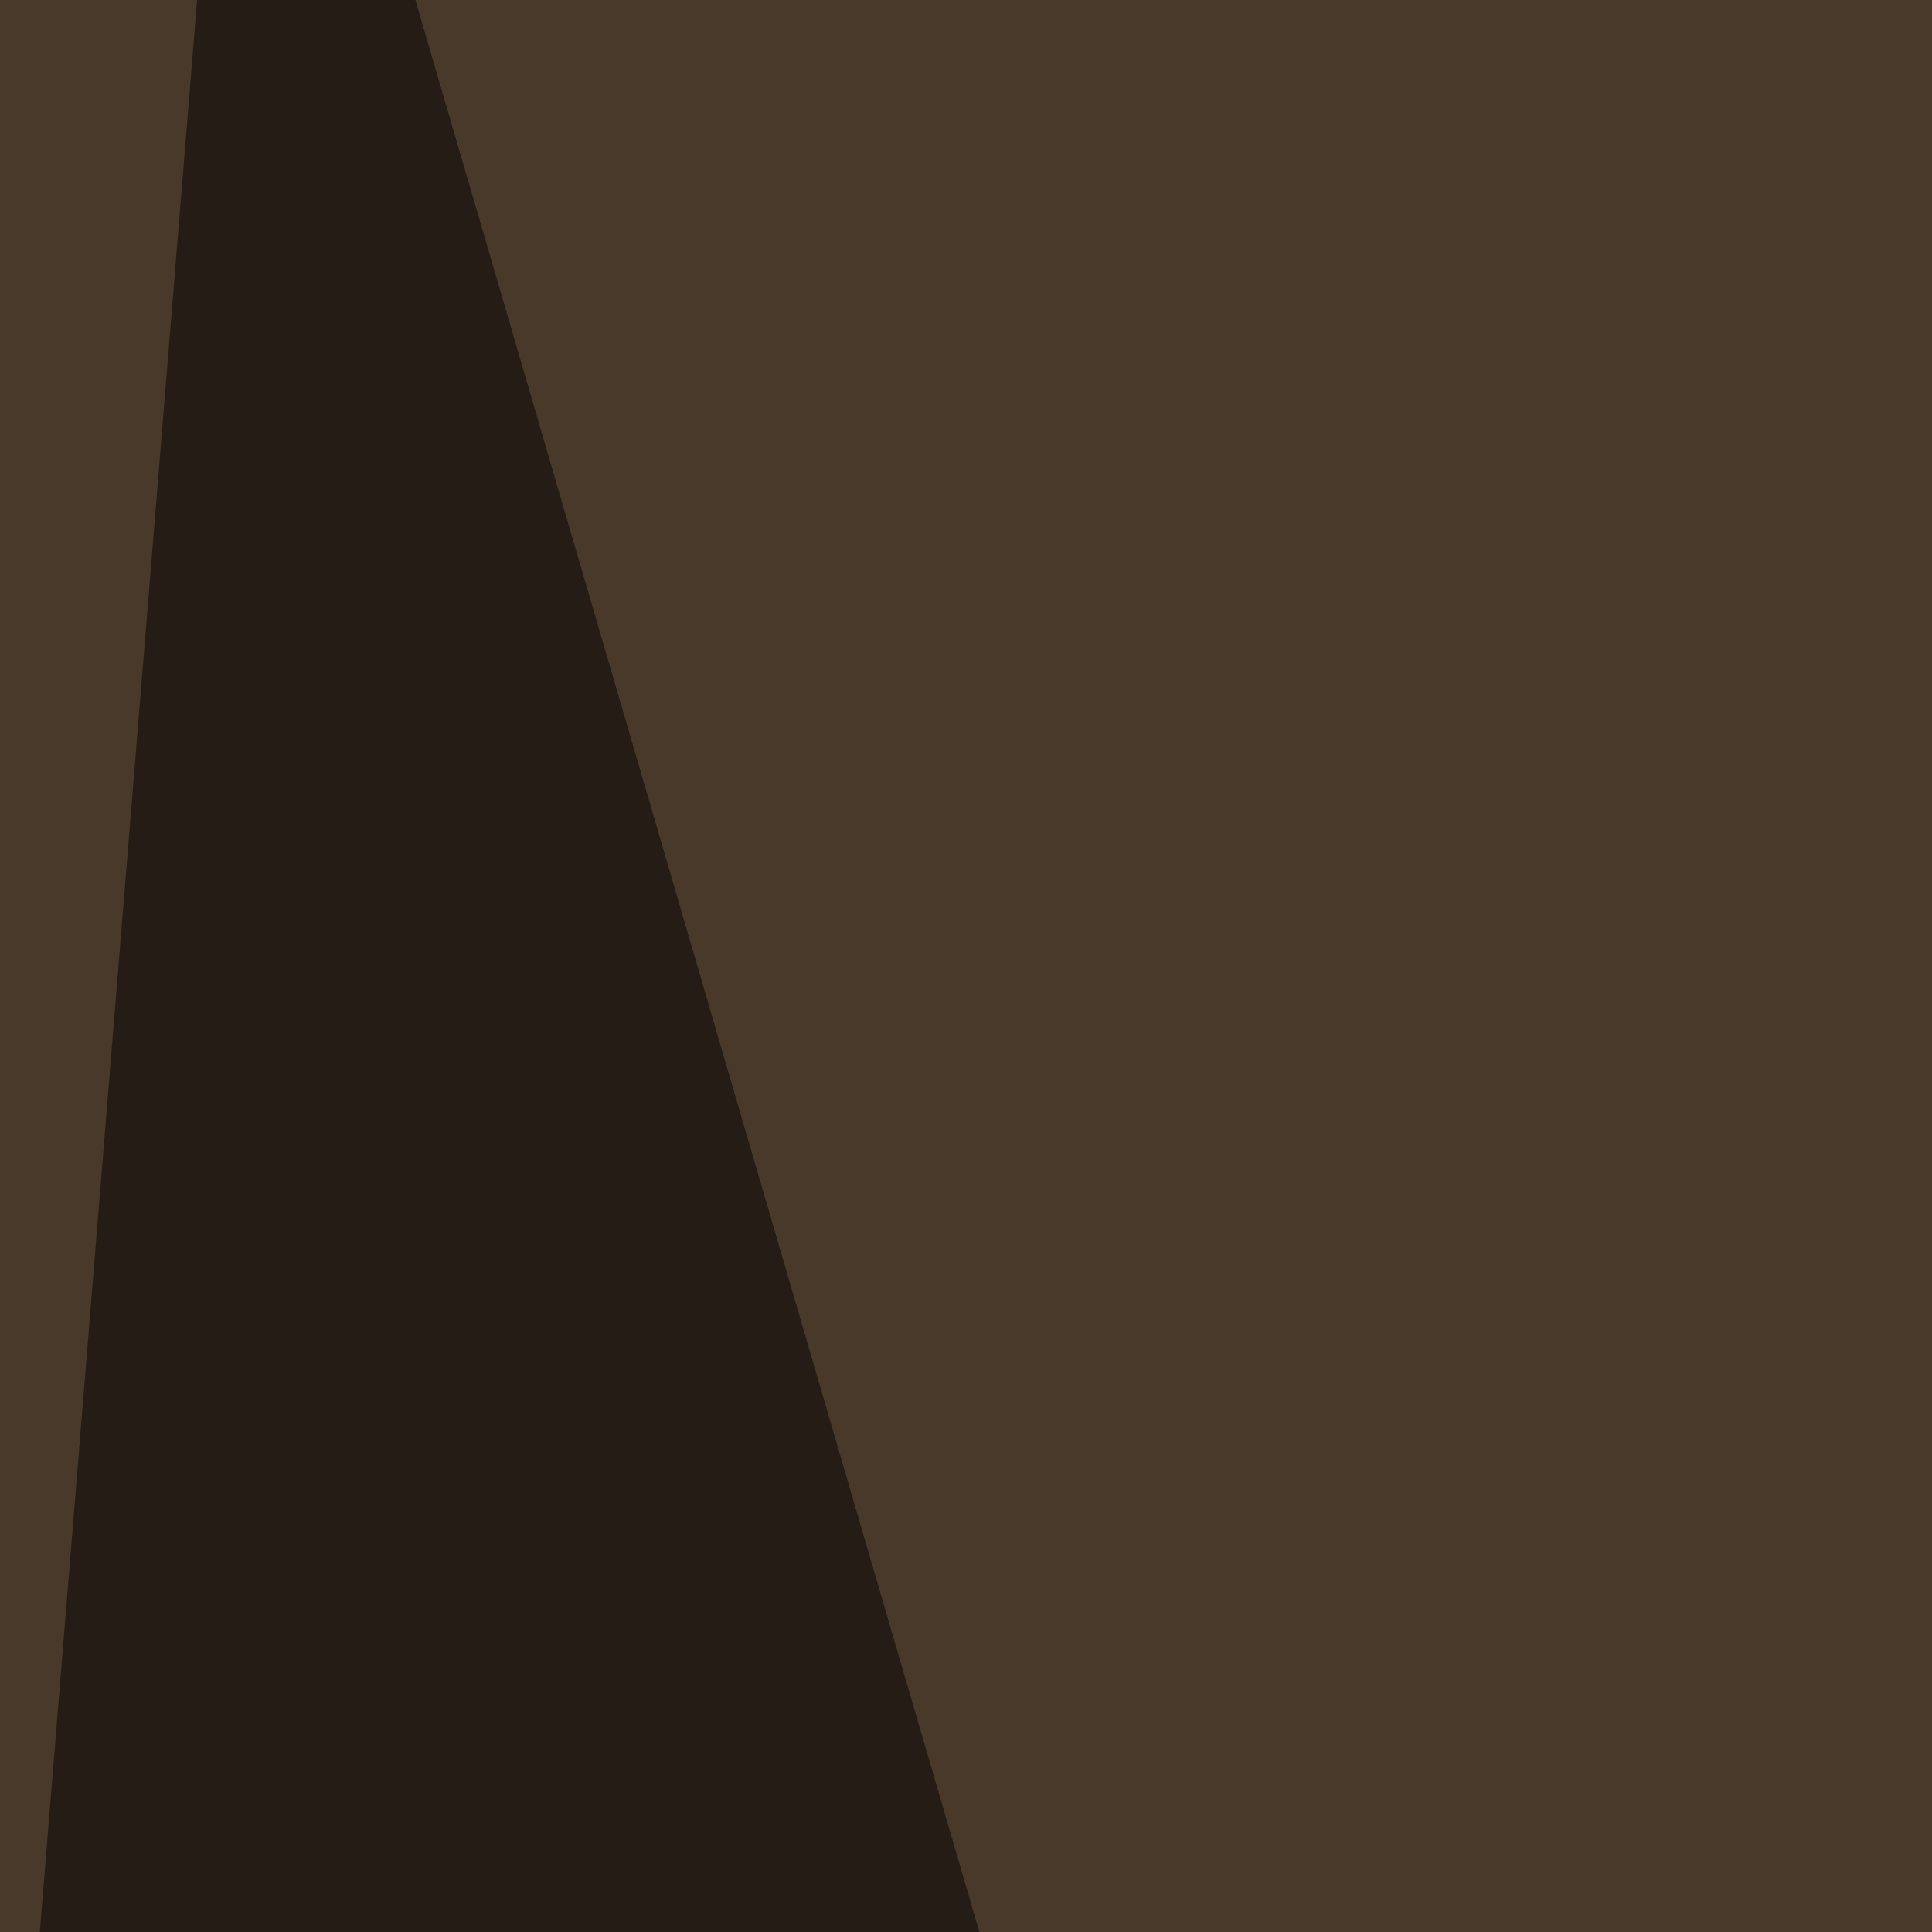
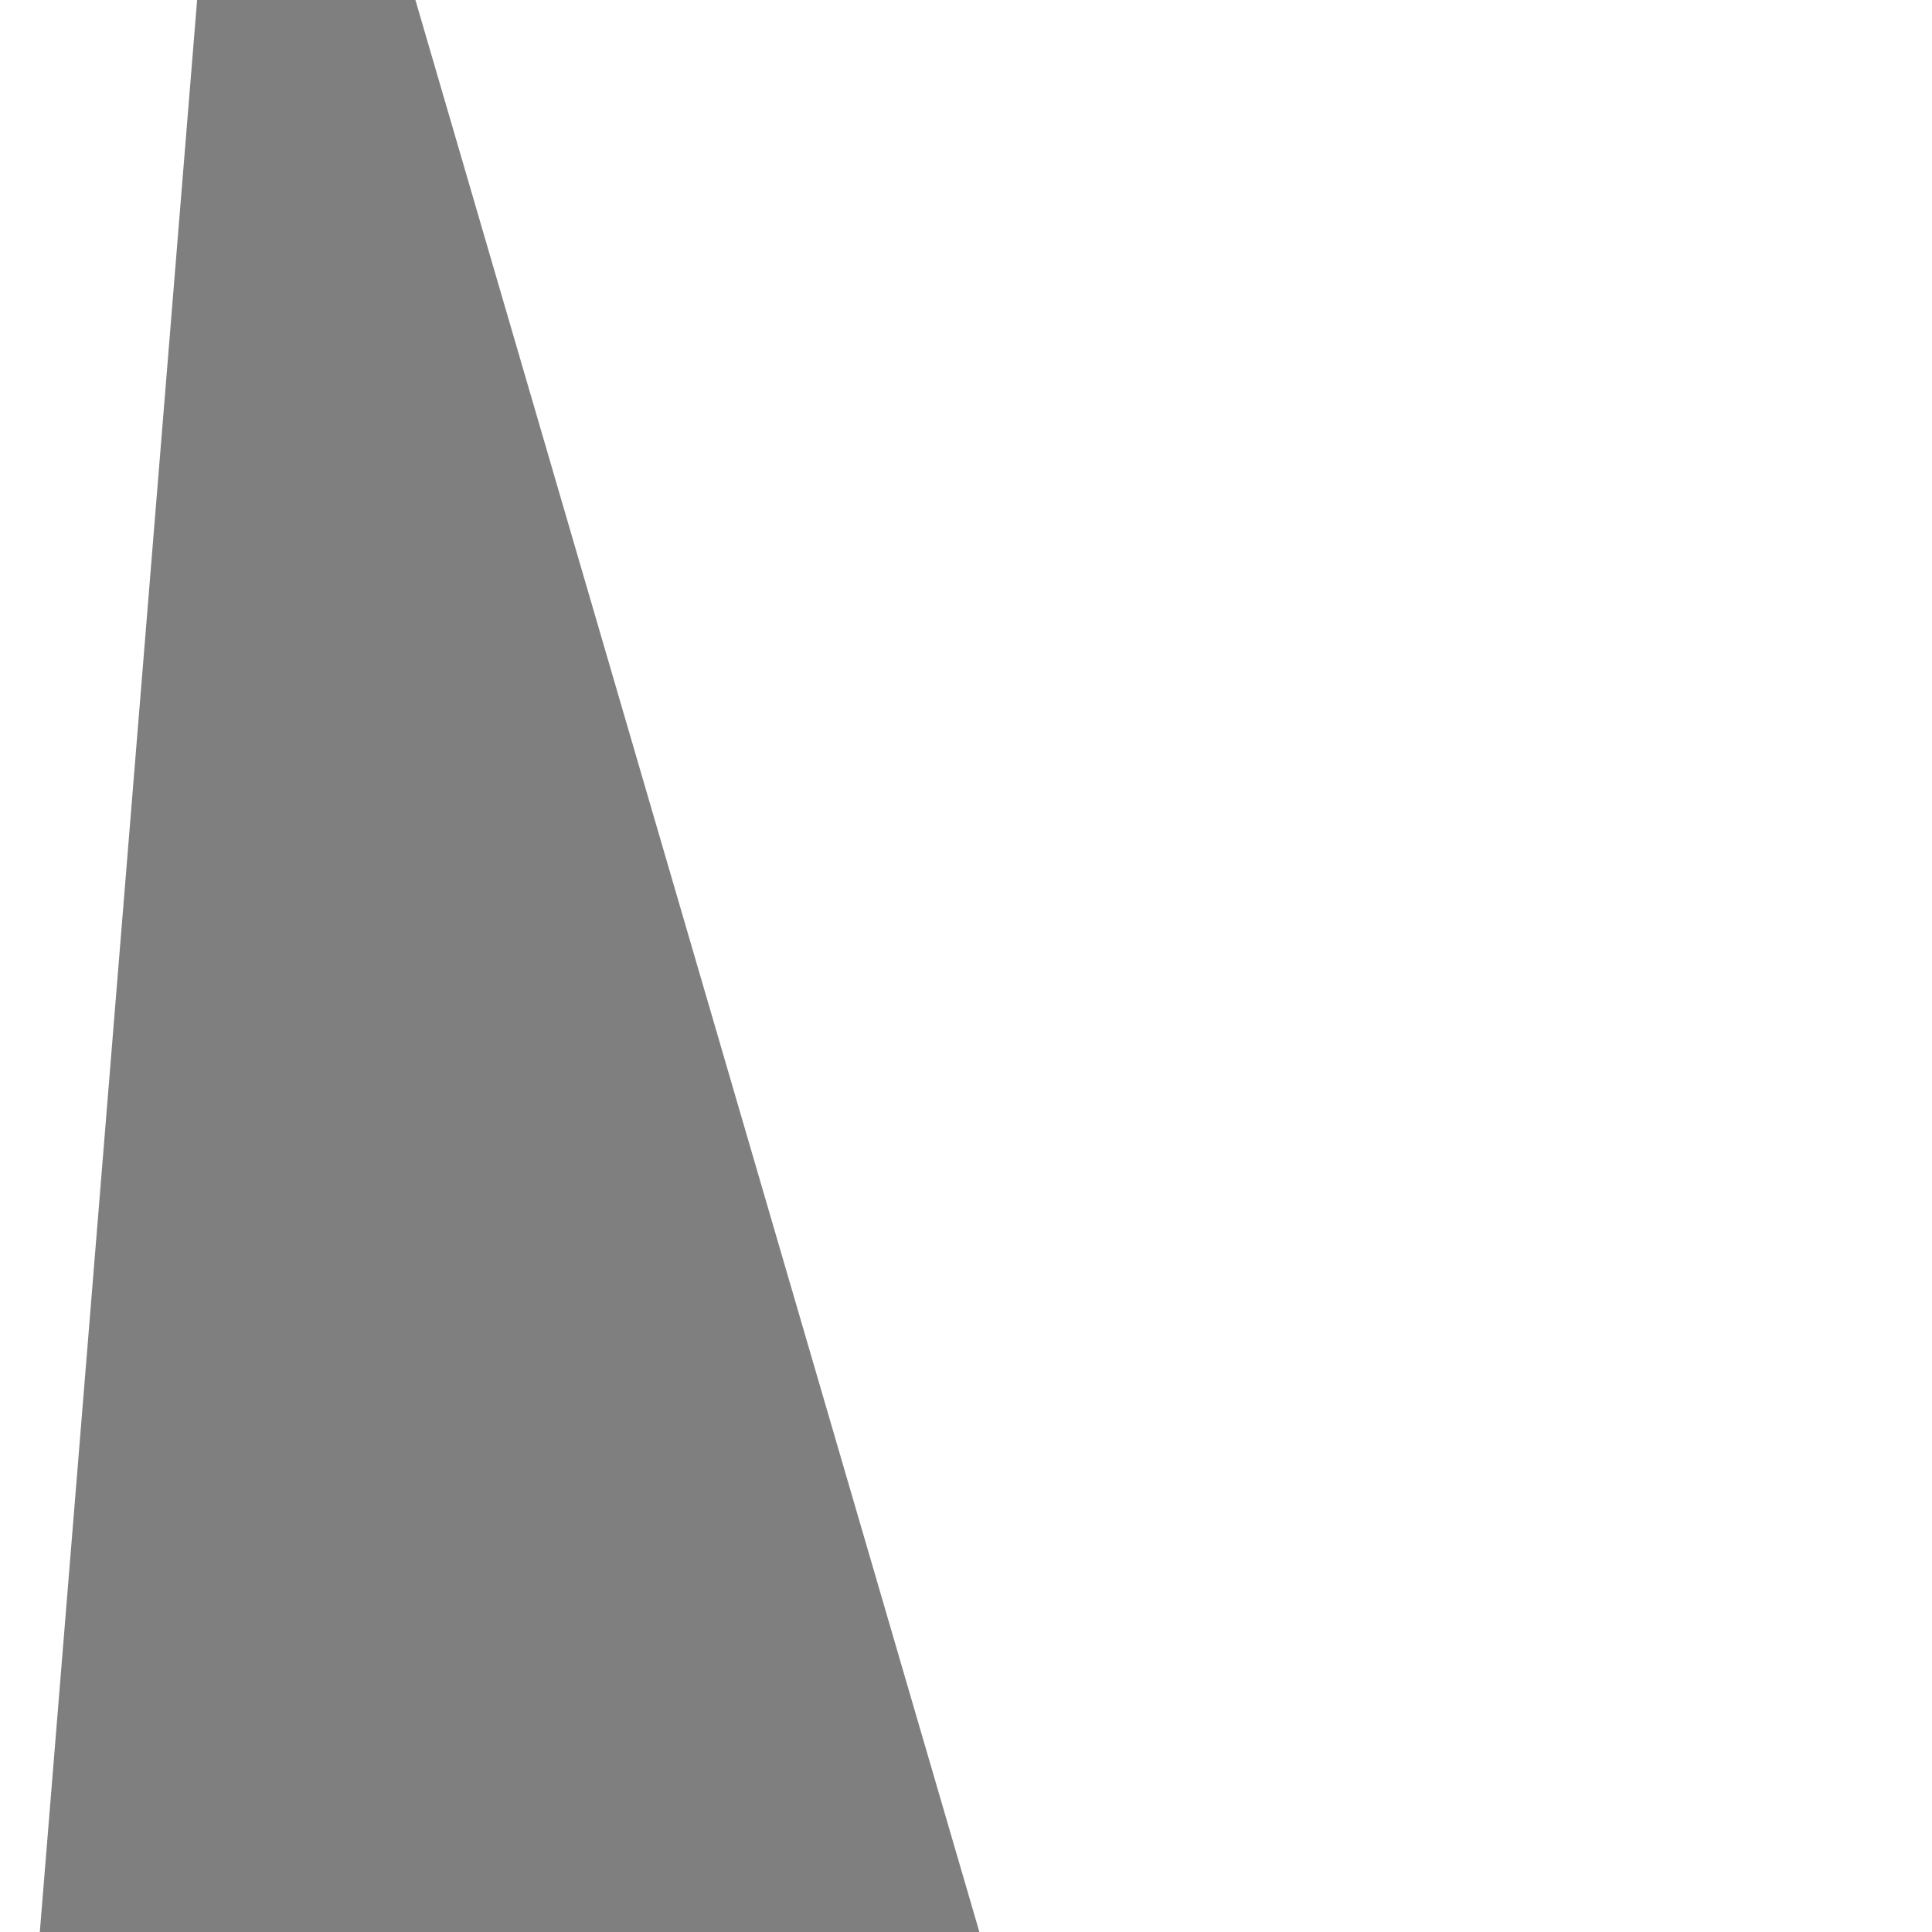
<svg xmlns="http://www.w3.org/2000/svg" width="150" height="150">
  <filter id="a">
    <feGaussianBlur stdDeviation="55" />
  </filter>
-   <rect width="100%" height="100%" fill="#48392b" />
  <g filter="url(#a)">
    <g fill-opacity=".5">
      <path fill="#dda98e" d="M613.8 391.1L162.6 215.3 394 795.4z" />
      <path d="M-45.4 745.6L19-45.4l240.3 823.2z" />
      <path fill="#a07e62" d="M552.2 795.4L455.6 230l-422 281.2z" />
-       <path fill="#000200" d="M795.4 1.5l-61.5 794L531.7-19z" />
    </g>
  </g>
</svg>